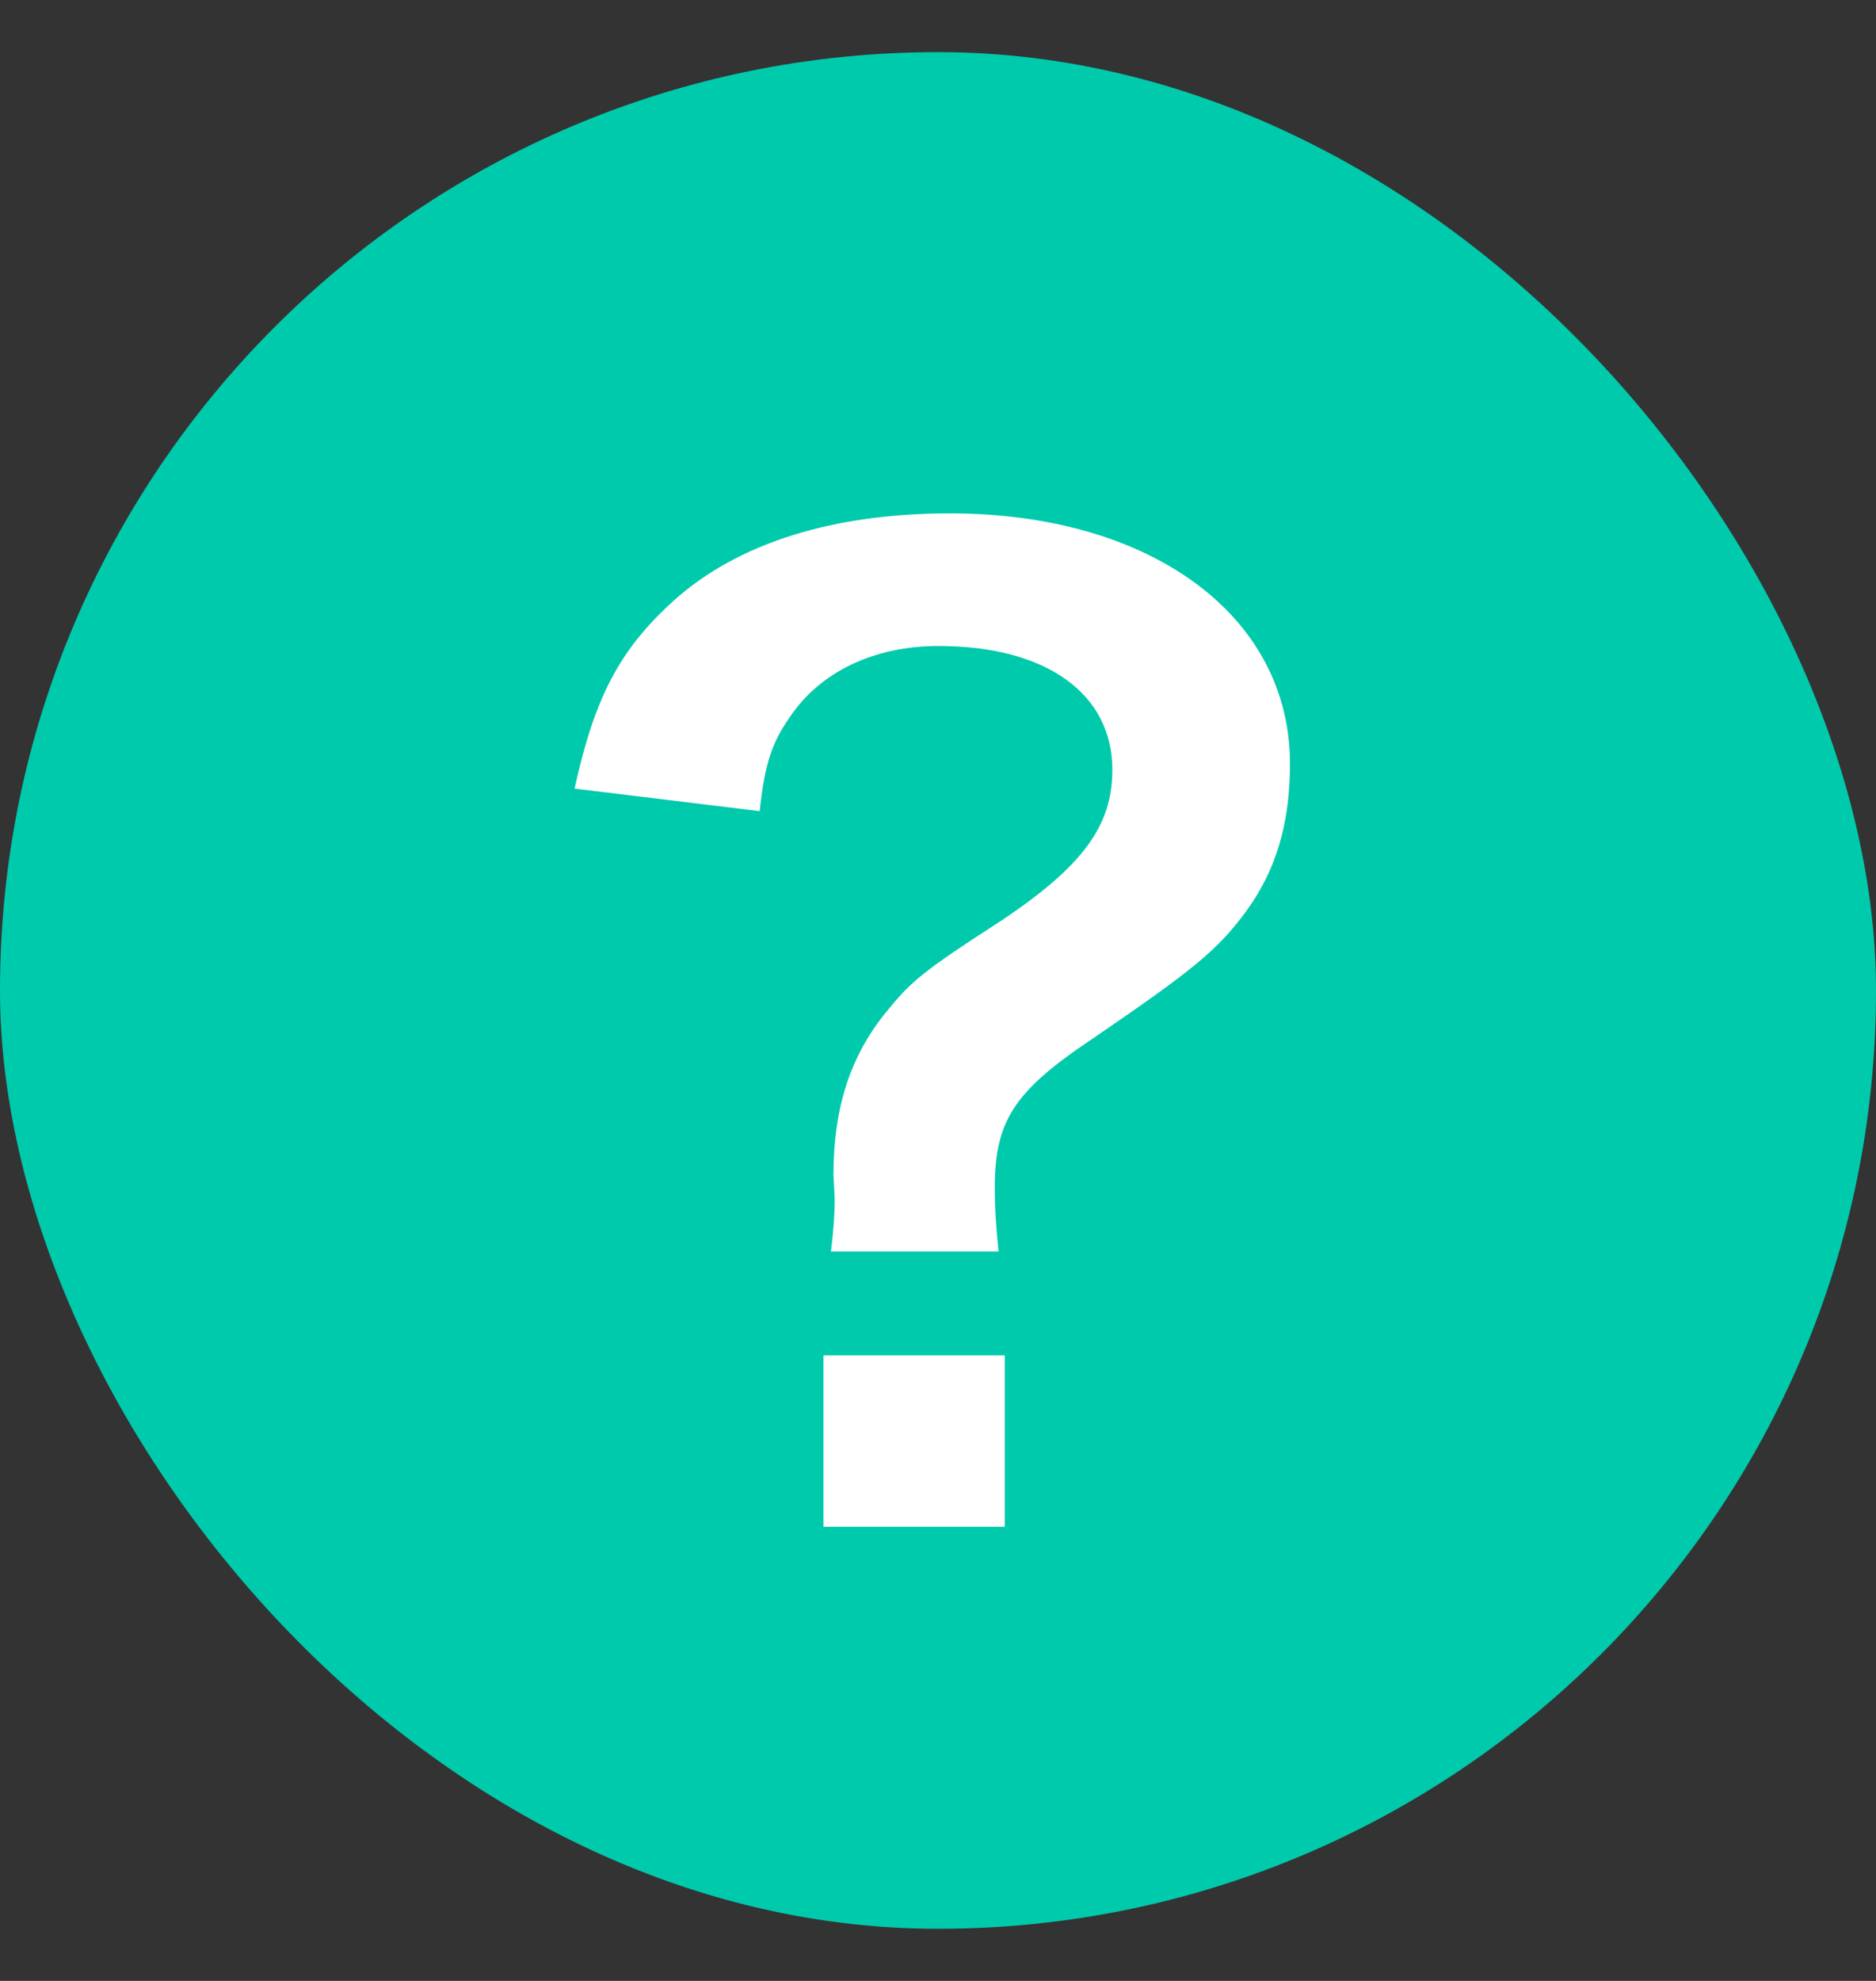
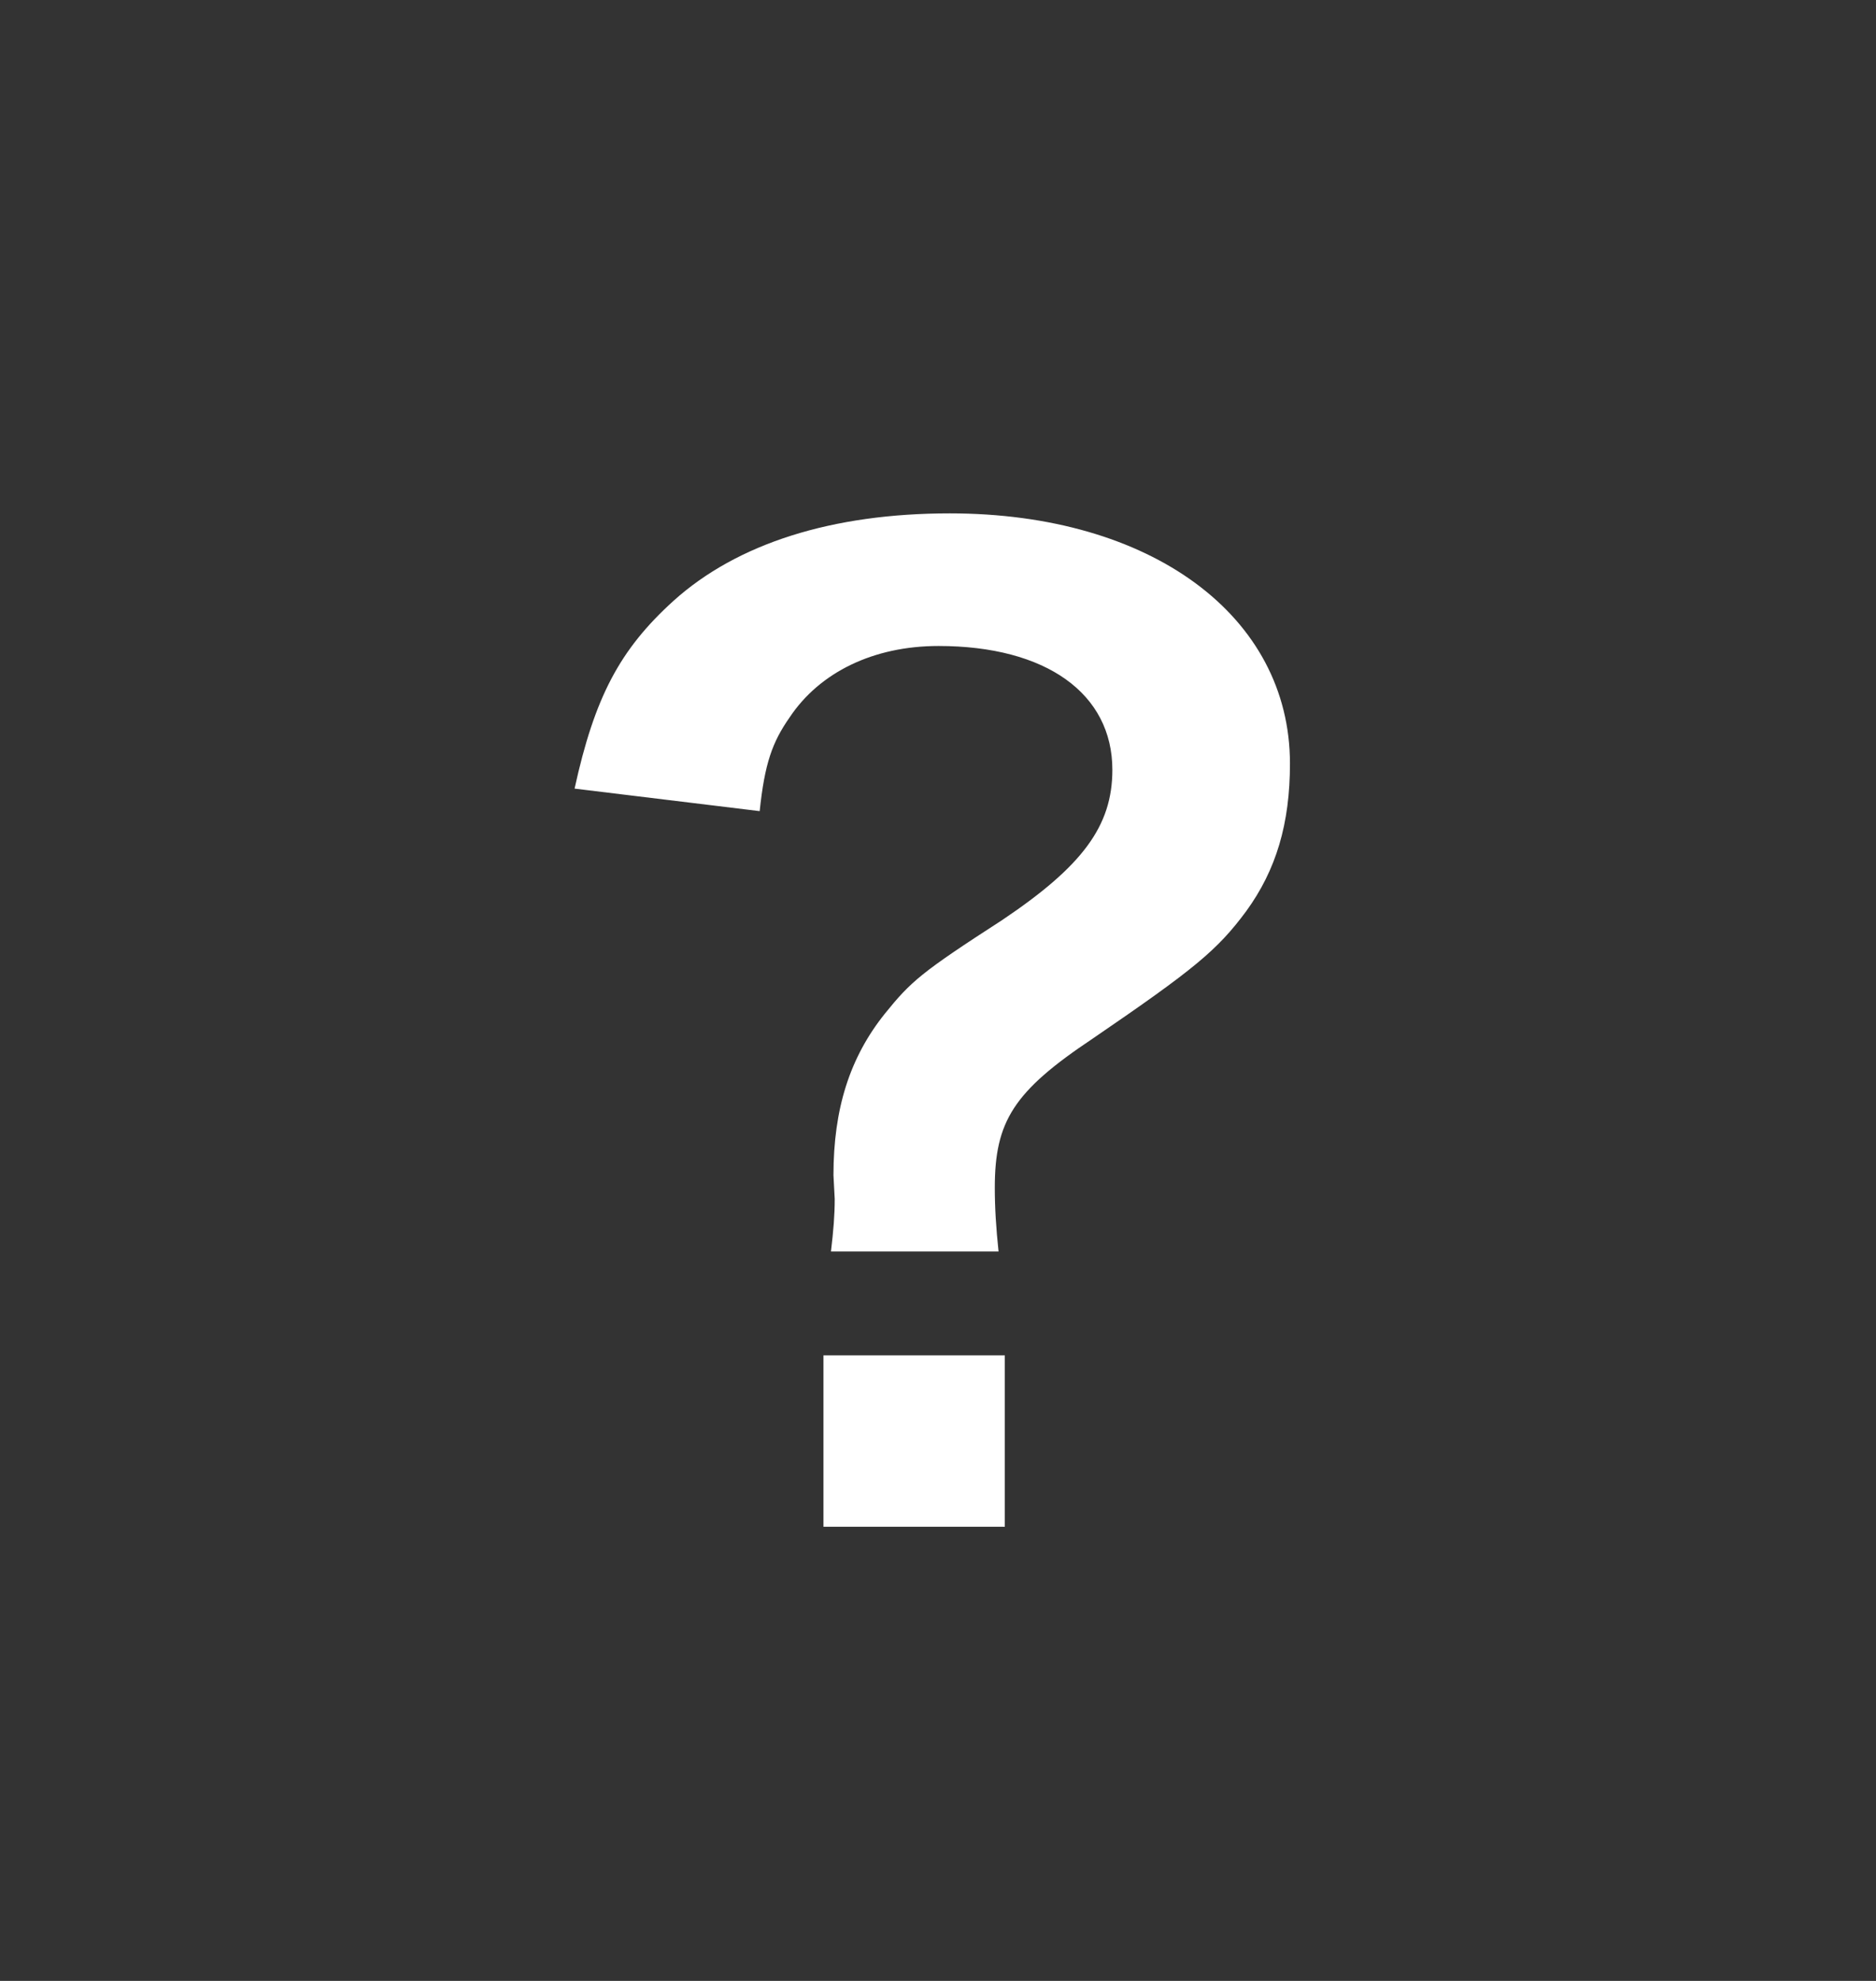
<svg xmlns="http://www.w3.org/2000/svg" width="18" height="19" viewBox="0 0 18 19" fill="none">
  <rect x="0" y="0" width="18" height="19" fill="#333333" stroke="none" />
-   <rect y="0.5" width="18" height="18" rx="9" fill="#00CAAC" />
  <path d="M9.581 12.004H7.973C7.997 11.8 8.009 11.656 8.009 11.5L7.997 11.272C7.997 10.636 8.153 10.144 8.489 9.724C8.741 9.412 8.837 9.328 9.617 8.824C10.385 8.308 10.673 7.924 10.673 7.384C10.673 6.652 10.037 6.196 9.005 6.196C8.381 6.196 7.865 6.448 7.577 6.88C7.409 7.12 7.337 7.324 7.289 7.78L5.513 7.564C5.705 6.688 5.945 6.232 6.461 5.764C7.073 5.212 7.985 4.924 9.113 4.924C11.045 4.924 12.377 5.908 12.377 7.324C12.377 7.9 12.245 8.344 11.957 8.74C11.681 9.112 11.465 9.292 10.481 9.964C9.725 10.468 9.545 10.756 9.545 11.392C9.545 11.584 9.557 11.776 9.581 12.004ZM7.901 13H9.641V14.644H7.901V13Z" fill="white" />
</svg>